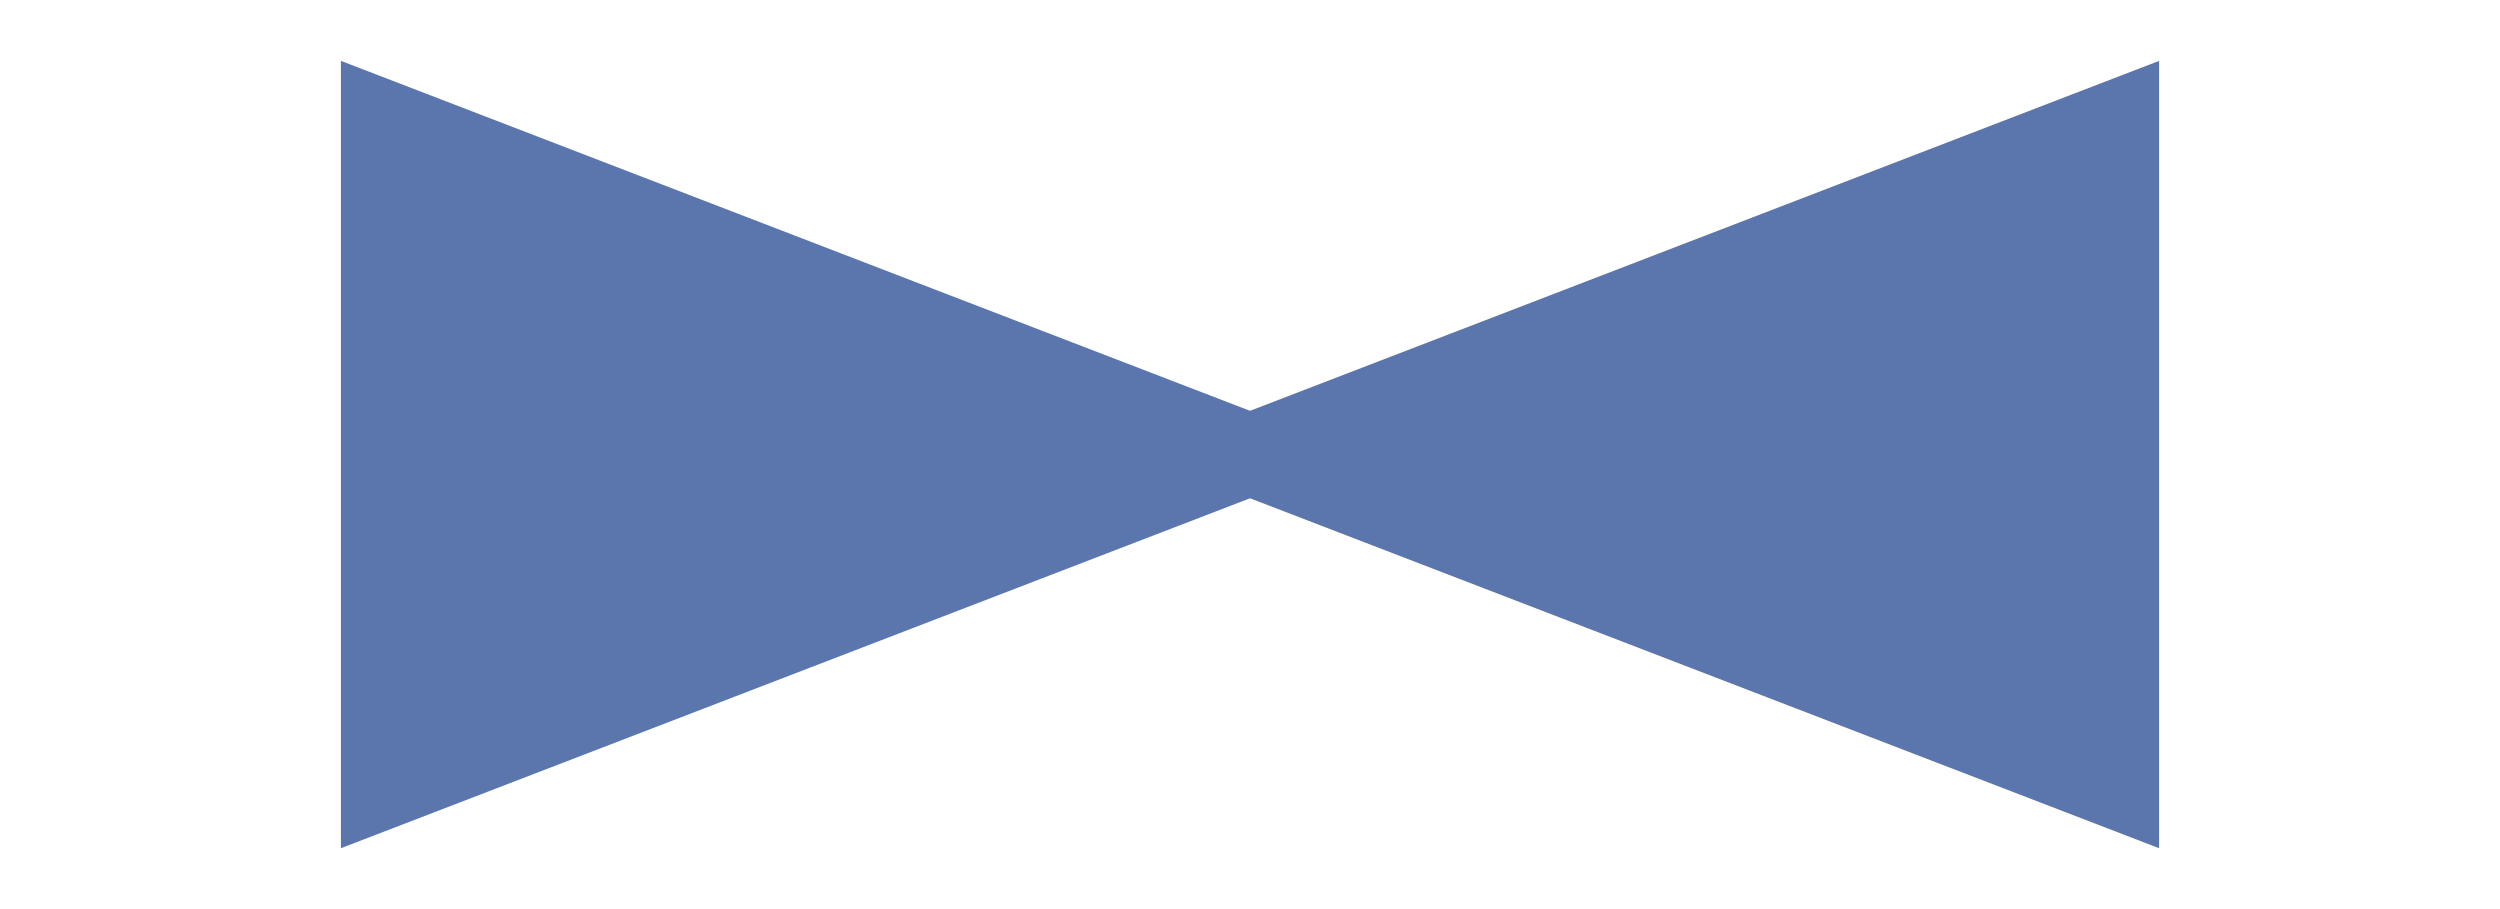
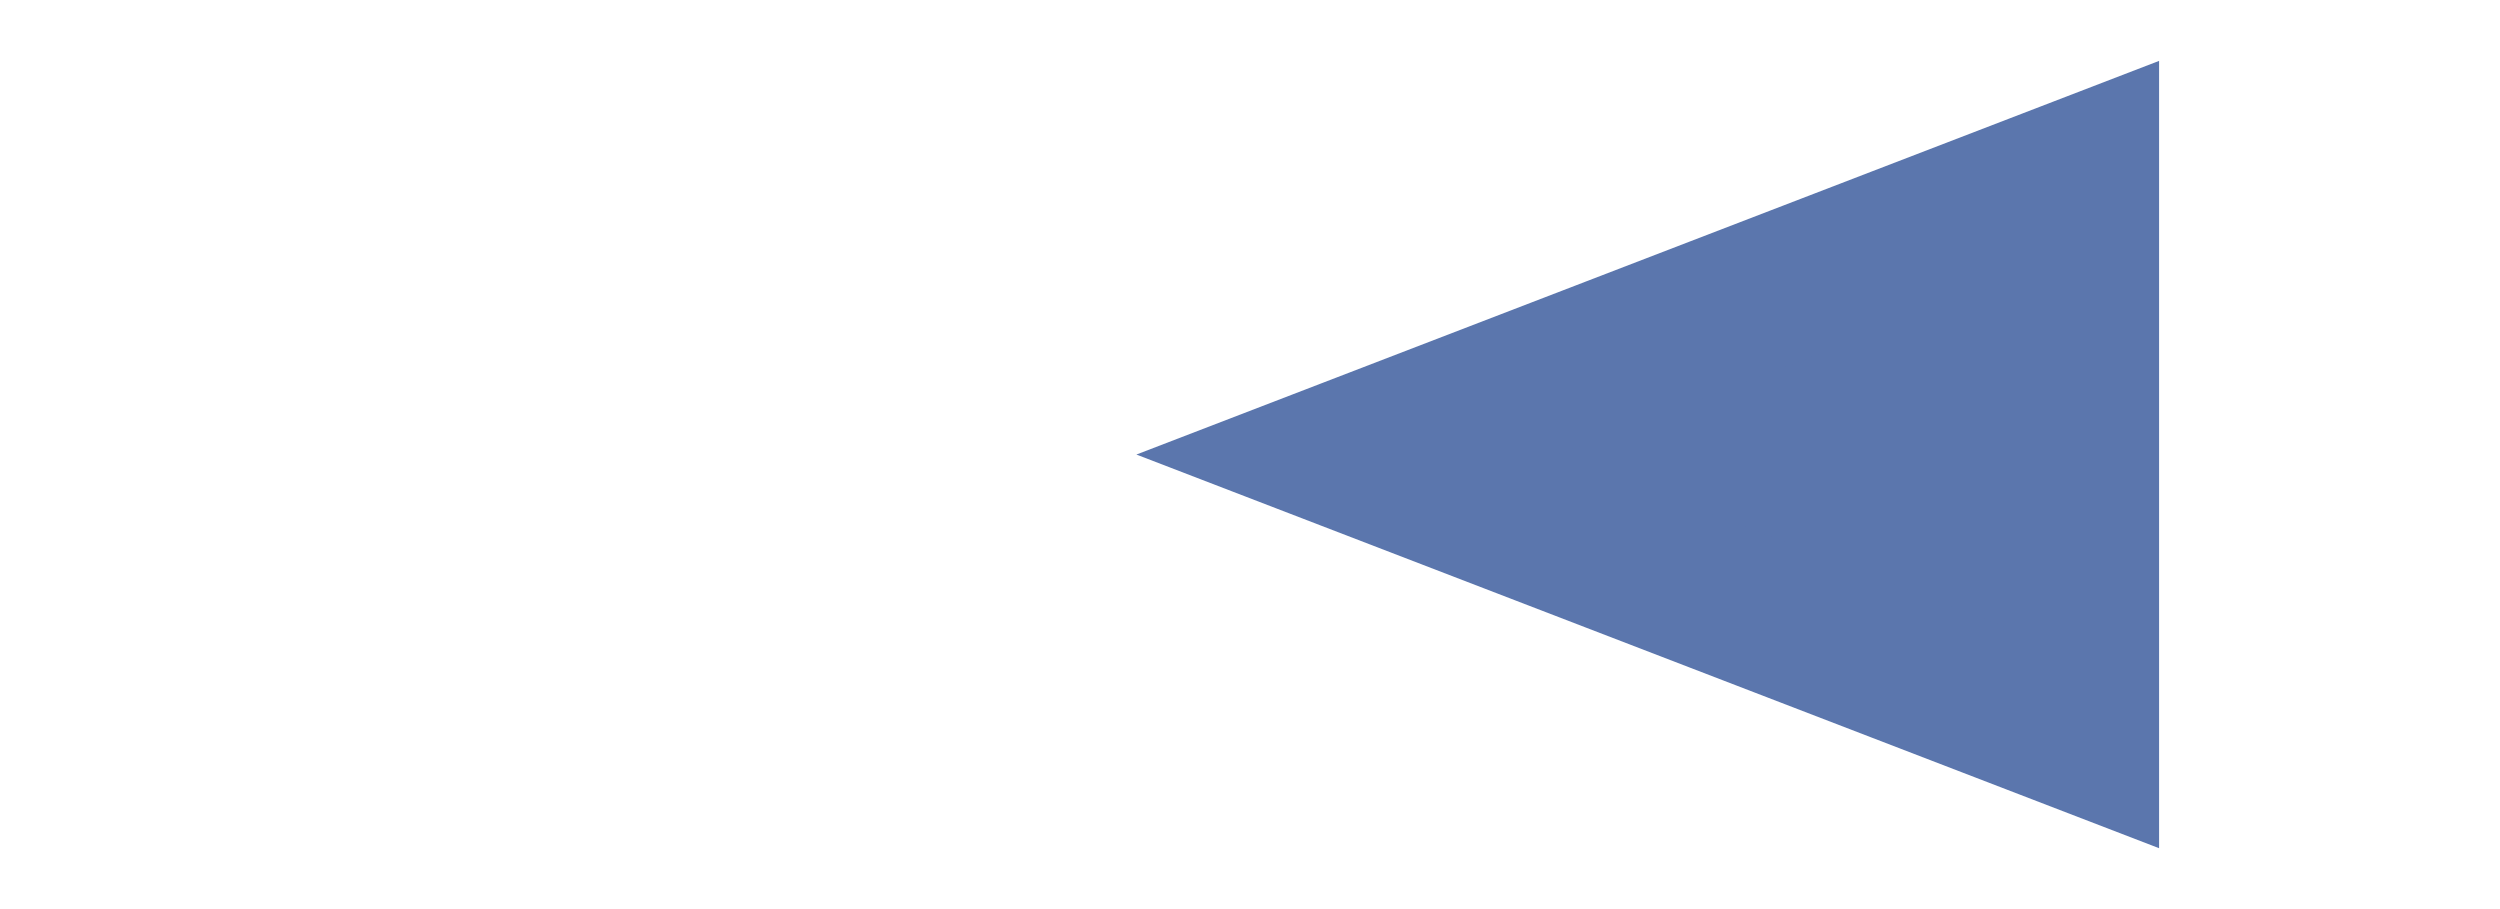
<svg xmlns="http://www.w3.org/2000/svg" width="33" height="12" viewBox="0 0 33 12" fill="none">
  <path d="M27.5 2.26L17.784 6L27.5 9.74L27.5 2.26Z" fill="#5B76AD" stroke="#5B76AD" stroke-width="2" />
-   <path d="M5.5 9.74L15.216 6L5.5 2.26L5.5 9.74Z" fill="#5B76AD" stroke="#5B76AD" stroke-width="2" />
</svg>